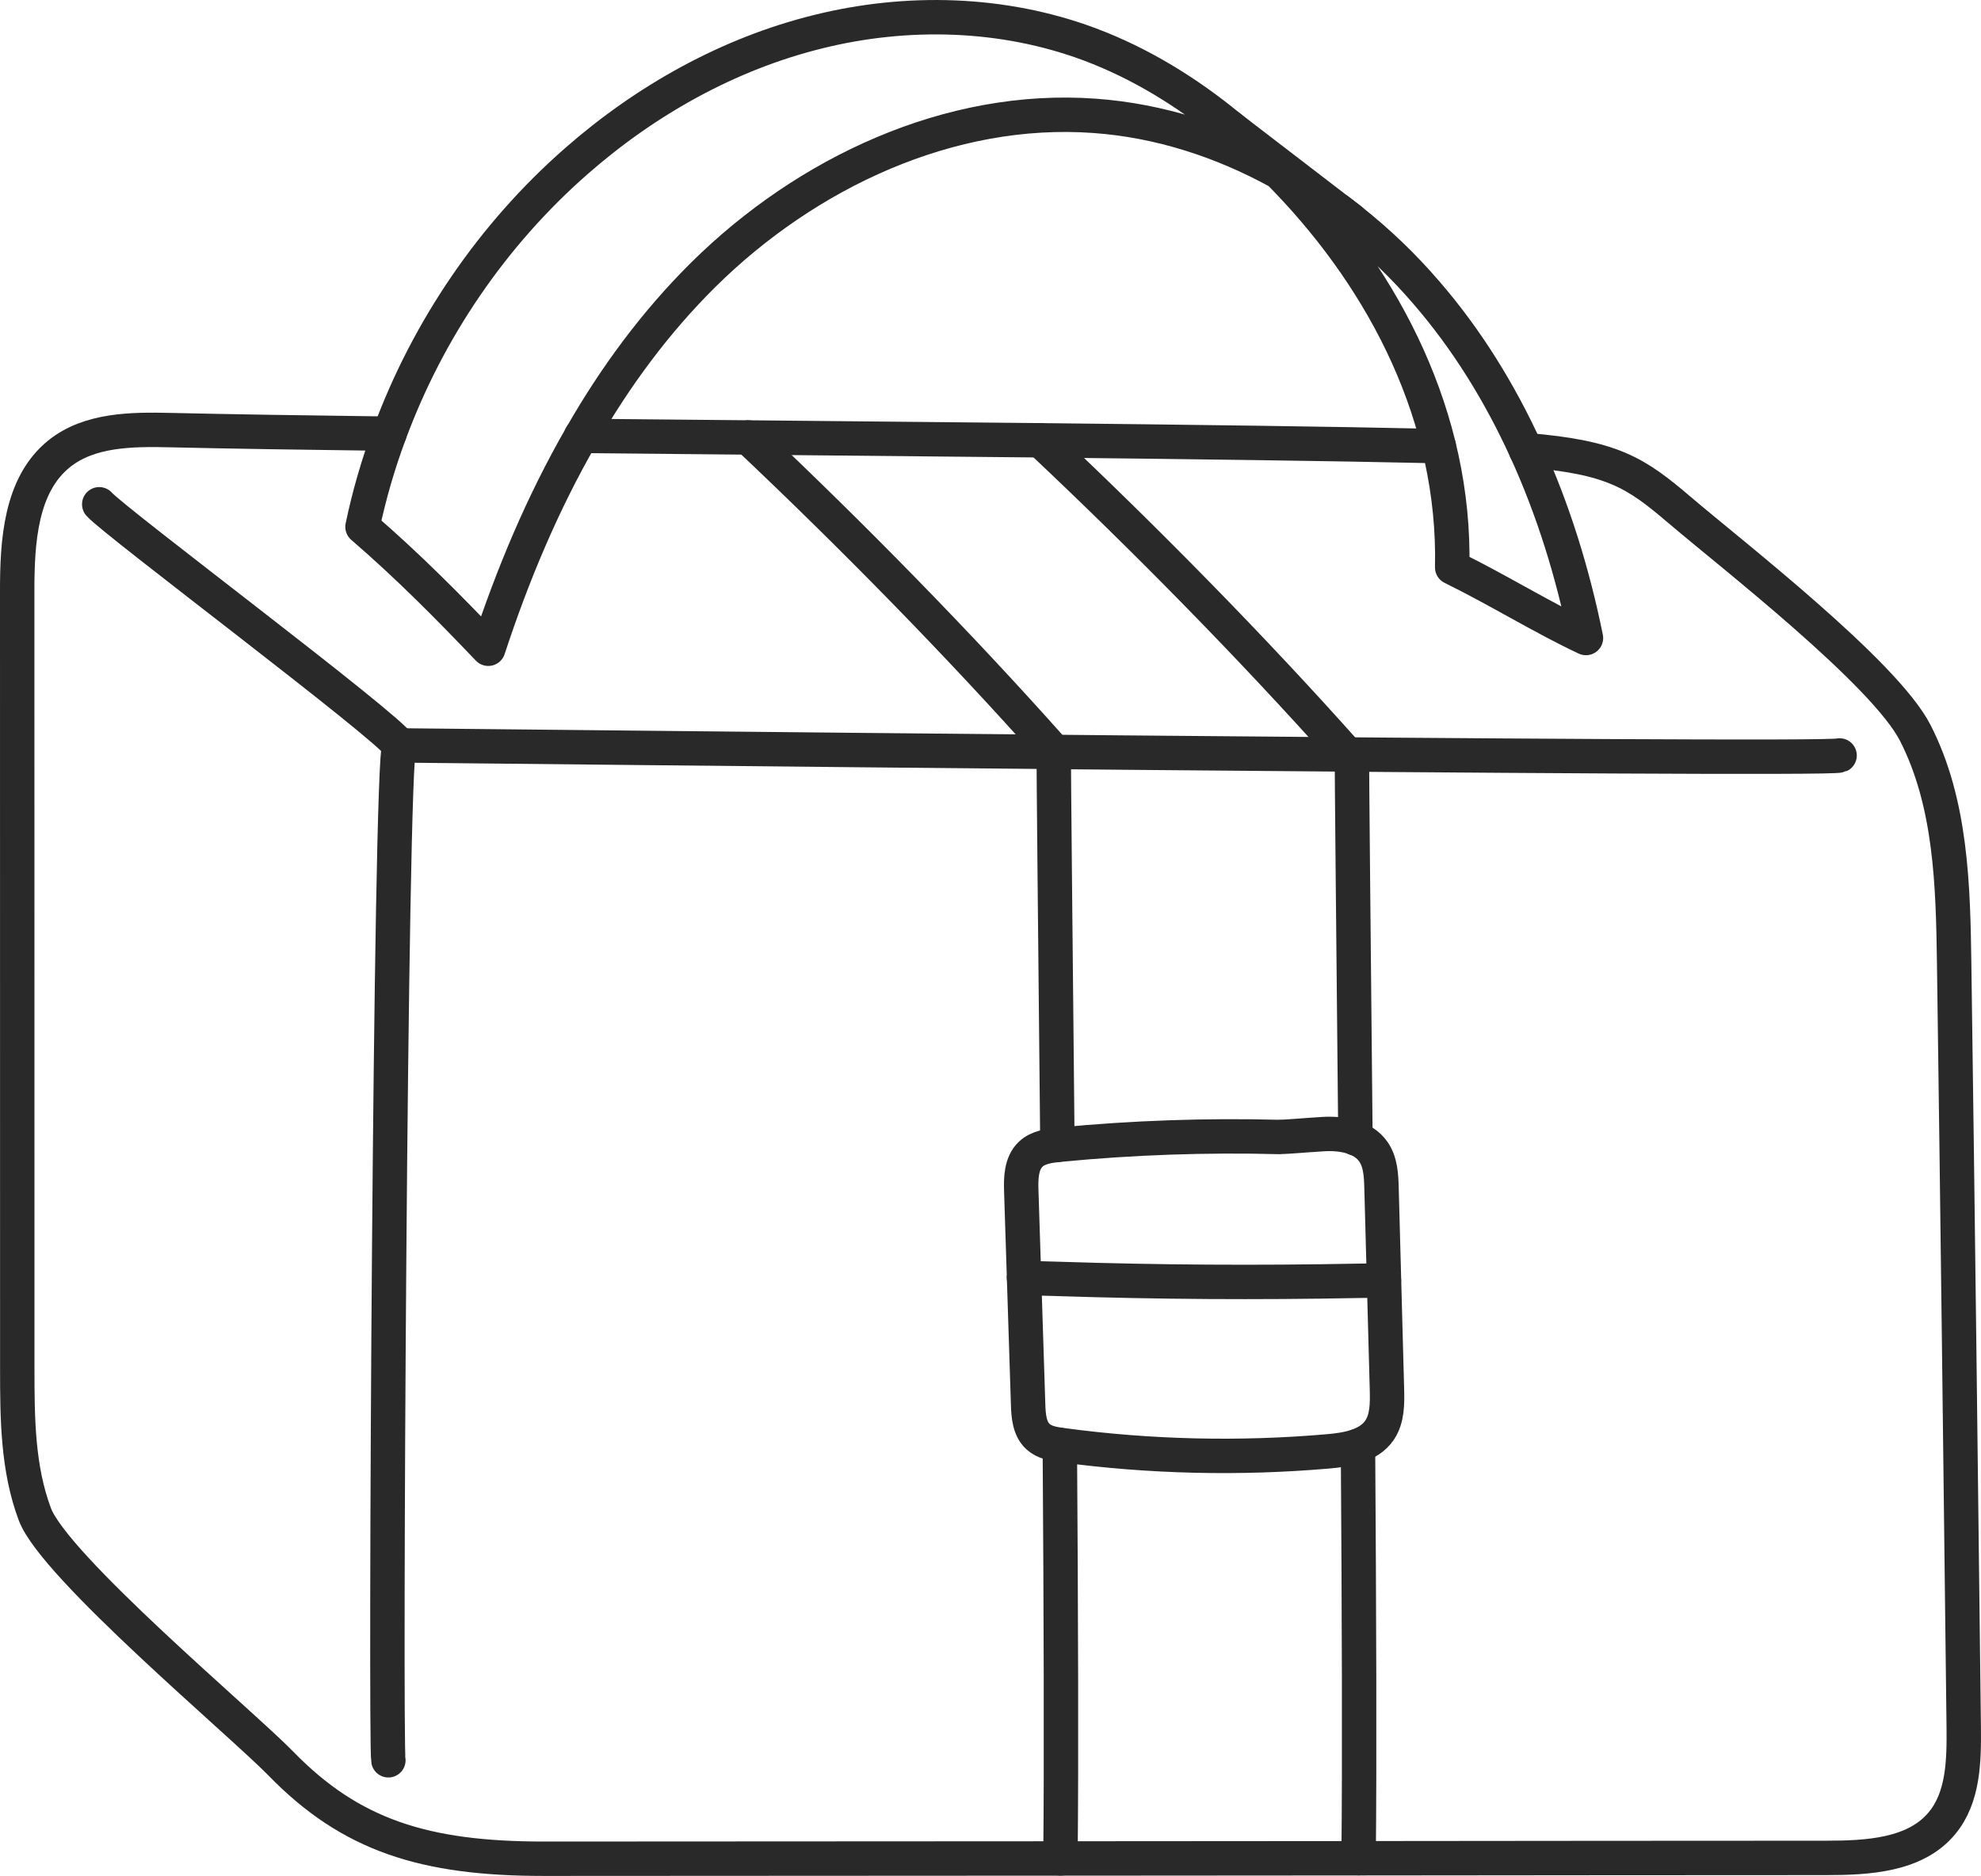
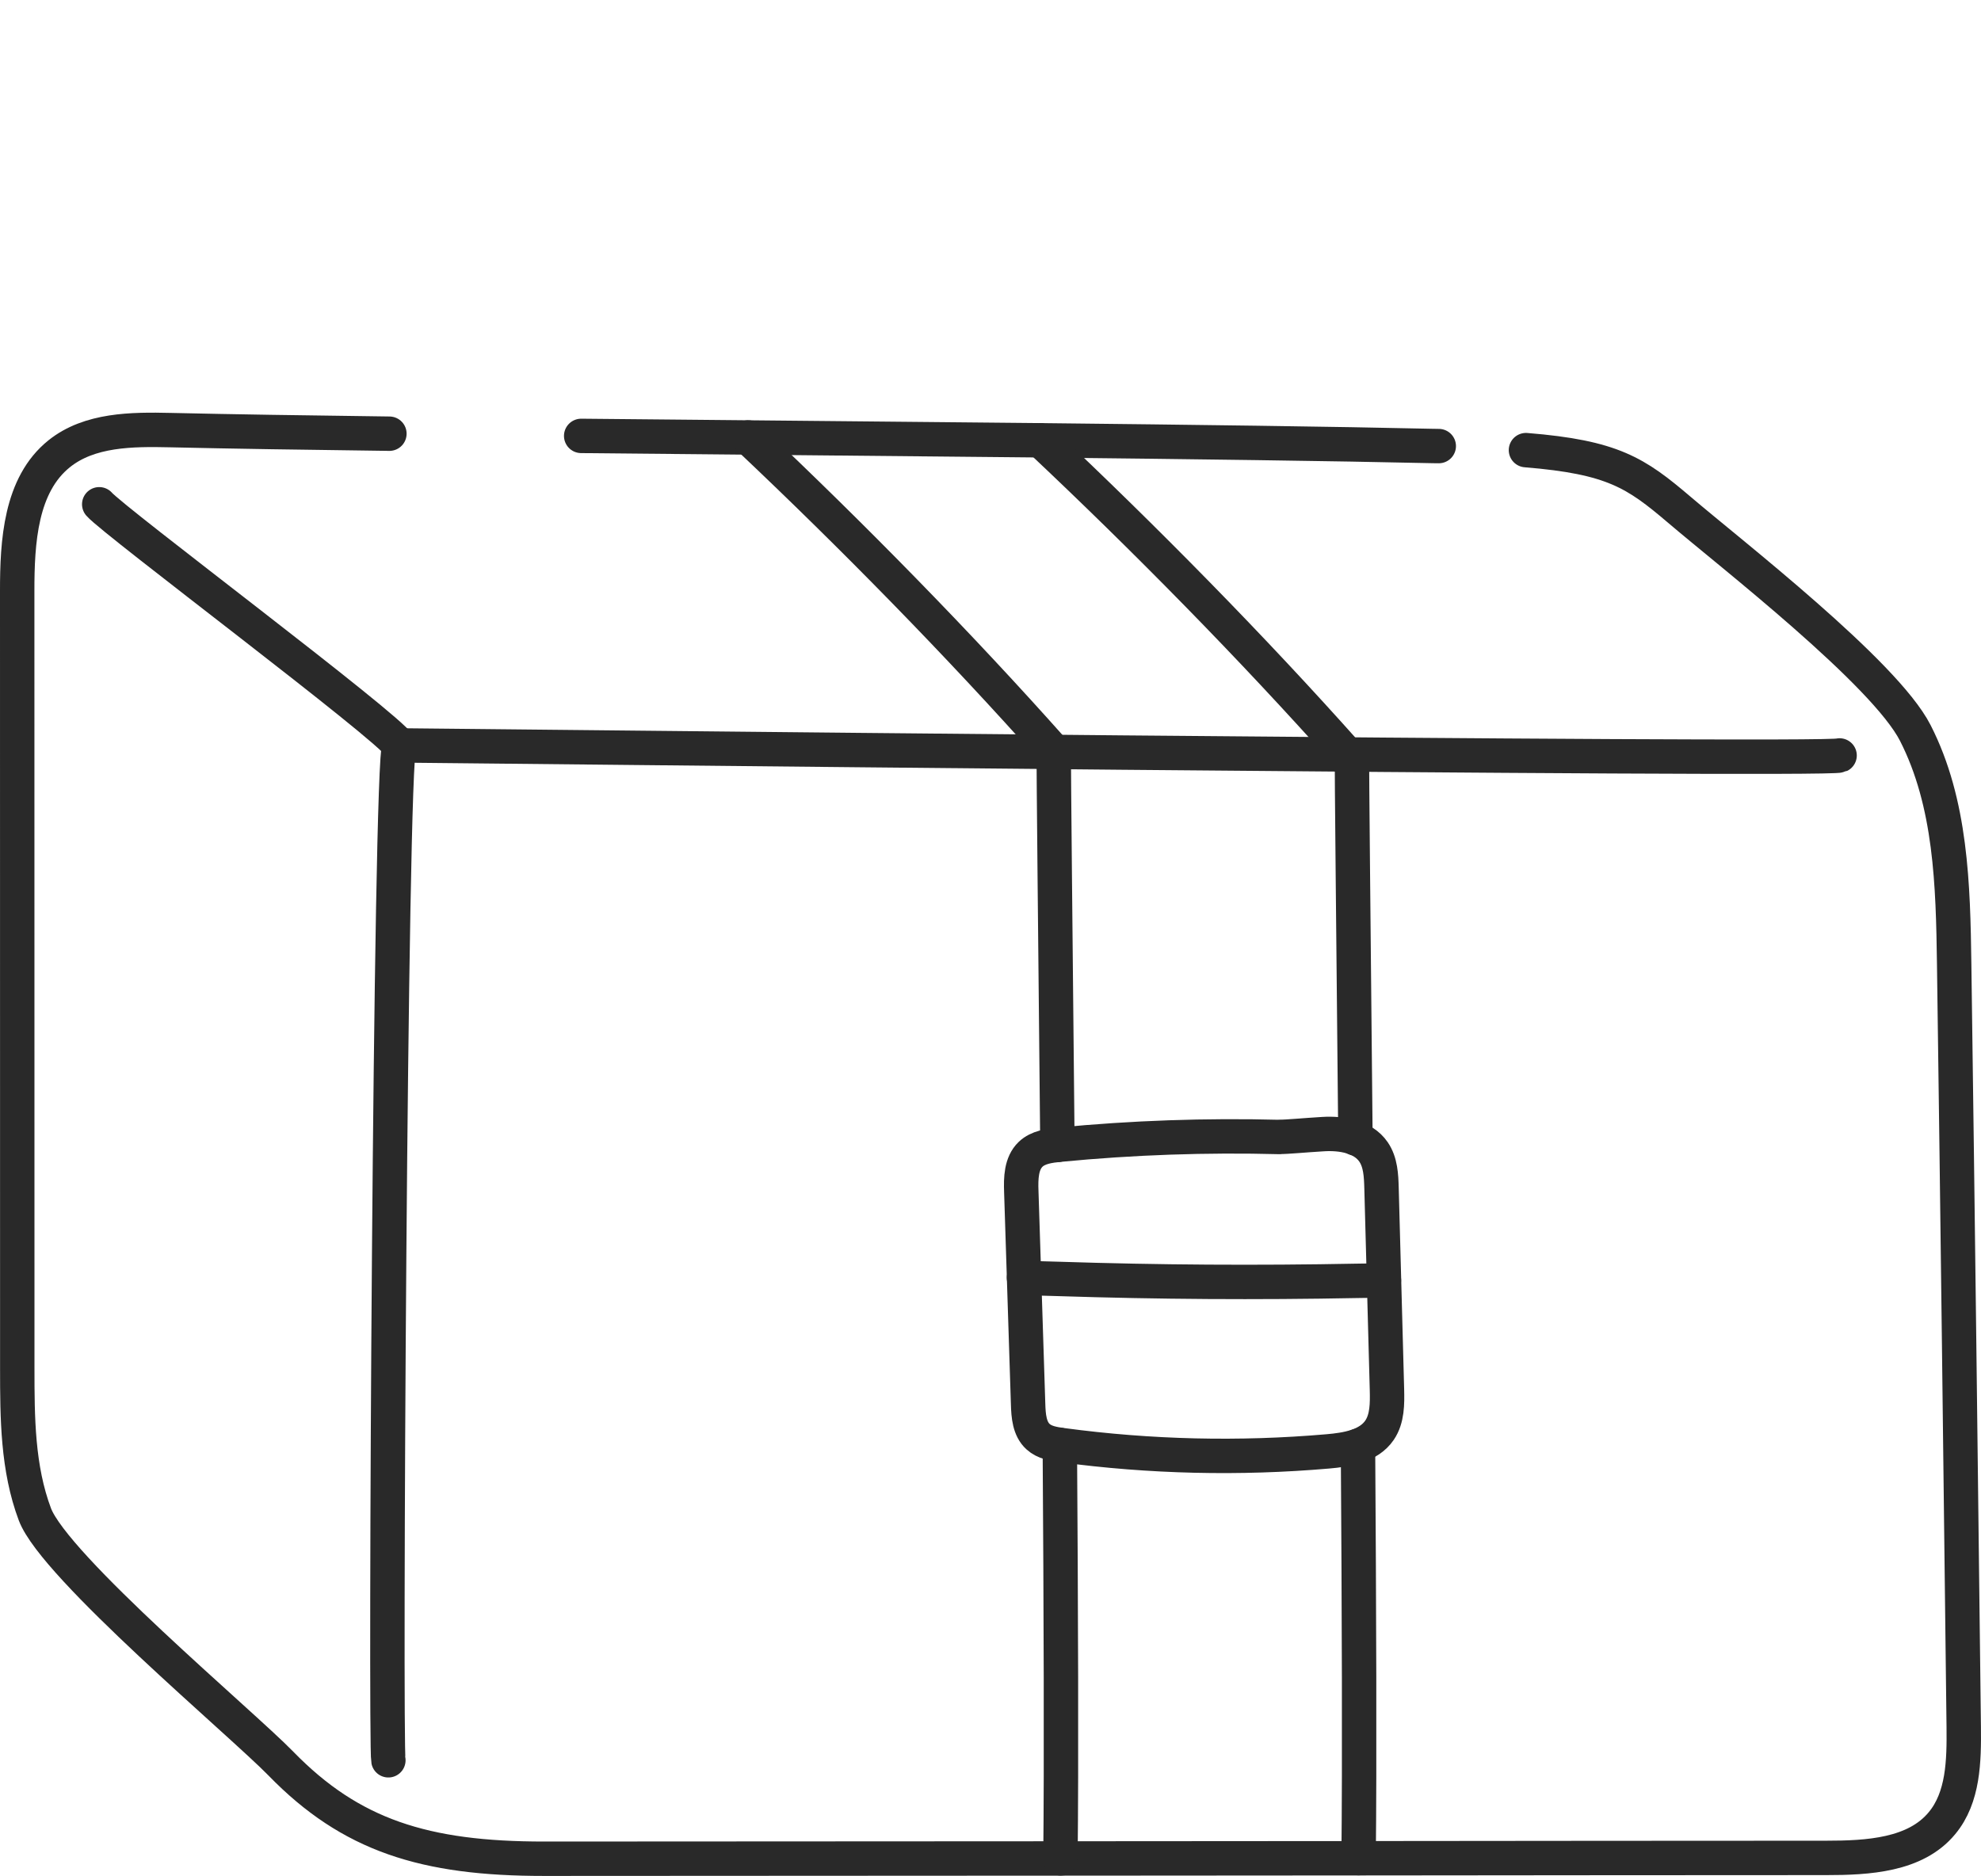
<svg xmlns="http://www.w3.org/2000/svg" fill="none" stroke="#292929" stroke-width="5" stroke-linecap="round" stroke-linejoin="round" viewBox="0 0 287.89 272.66">
  <g class="bag-svg">
    <path d="m209.09,64.84c-.27,0-.53-.01-.81-.01-14.56-.33-34.85-.59-57.08-.83h-.01c-13.71-.13-28.15-.27-42.44-.41-8.2-.07-16.36-.15-24.29-.23" />
    <path d="m56.59,63.04h-.01c-12.13-.15-23.01-.32-31.8-.52-5.63-.13-11.77-.09-16.17,3.43-5.64,4.52-6.12,12.79-6.11,20.03,0,37.64.01,75.29.01,112.95,0,7.15.04,14.49,2.56,21.19,2.88,7.63,30.05,30.37,35.75,36.23,10.16,10.44,20.89,13.84,38.27,13.83,23.48-.01,49.05-.03,75.03-.04,14.41-.01,28.96-.03,43.33-.03,23.52-.03,46.59-.04,67.92-.05,6.07,0,12.99-.37,16.85-5.05,3.12-3.75,3.21-9.07,3.16-13.95-.44-36.99-.87-73.96-1.39-110.95-.16-11.45-.44-23.37-5.65-33.57-4.47-8.76-26.81-26.05-34.29-32.44-6.31-5.37-9.67-7.65-22.29-8.67" />
    <path d="m14.42,73.3c2.16,2.5,42.07,32.36,43.61,35.05-1.35,2.45-2.05,145.3-1.59,147.52" />
-     <path d="m185.9,25.04c-2.32-2.32-4.72-4.54-7.26-6.62-6.12-5.02-12.88-9.2-20.3-11.98-12.52-4.68-26.52-5.06-39.5-1.82-13,3.22-25,9.96-35.06,18.78-12.18,10.66-21.58,24.46-27.18,39.64-1.64,4.4-2.96,8.94-3.92,13.54,6.68,5.76,12.52,11.68,18.28,17.72,3.5-10.68,7.9-21.2,13.52-30.94,4.88-8.54,10.74-16.5,17.72-23.42,15-14.84,35.84-24.64,56.9-23.1,9.42.68,18.52,3.64,26.8,8.2.38.4.78.82,1.18,1.22,14.24,14.86,24.44,34.48,23.96,56.22,6.72,3.3,13.1,7.28,19.44,10.26-1.9-9.38-4.74-18.62-8.72-27.32-3.78-8.28-8.56-16.06-14.52-22.94-3.28-3.82-6.96-7.34-10.92-10.48l-1.9-1.46" />
    <path d="m154.02,210.03c.16,23.73.24,46.15.09,60.09" />
    <path d="m153.67,166.43c-.29-30.36-.57-55.16-.52-57.13-.01-.07,0-.11,0-.12-13.76-15.49-29.35-31.37-44.41-45.59" />
    <path d="m197.35,210.16c.16,23.63.24,46,.09,59.93" />
    <path d="m196.98,165.48h0c-.28-30.31-.56-54.59-.49-55.05-.23-.25-.45-.51-.68-.76-13.85-15.56-29.52-31.47-44.61-45.67h-.01" />
    <path d="m185.97,165.27c-10.68-.28-21.37.09-32,1.12-1.49.15-3.11.36-4.19,1.39-1.39,1.33-1.43,3.5-1.36,5.42.33,10.3.66,20.61.99,30.91.05,1.69.19,3.58,1.45,4.72.93.85,2.25,1.06,3.5,1.23,12.78,1.72,25.75,2.02,38.6.91,2.79-.24,5.94-.76,7.52-3.08,1.14-1.68,1.13-3.86,1.08-5.9-.26-9.76-.53-19.52-.79-29.28-.05-1.83-.13-3.77-1.17-5.28-1.53-2.22-4.6-2.74-7.3-2.58-2.7.16-5.36.42-6.32.4Z" />
    <path d="m148.81,185.73c1.68.08,3.35.13,5.03.17,14.44.47,28.89.56,43.33.28,1.32-.01,2.64-.04,3.95-.08" />
    <path d="m58.02,108.35c2.93,0,207.67,2.29,209.32,1.46" />
-     <line x1="196.32" y1="32" x2="178.63" y2="18.42" />
  </g>
</svg>